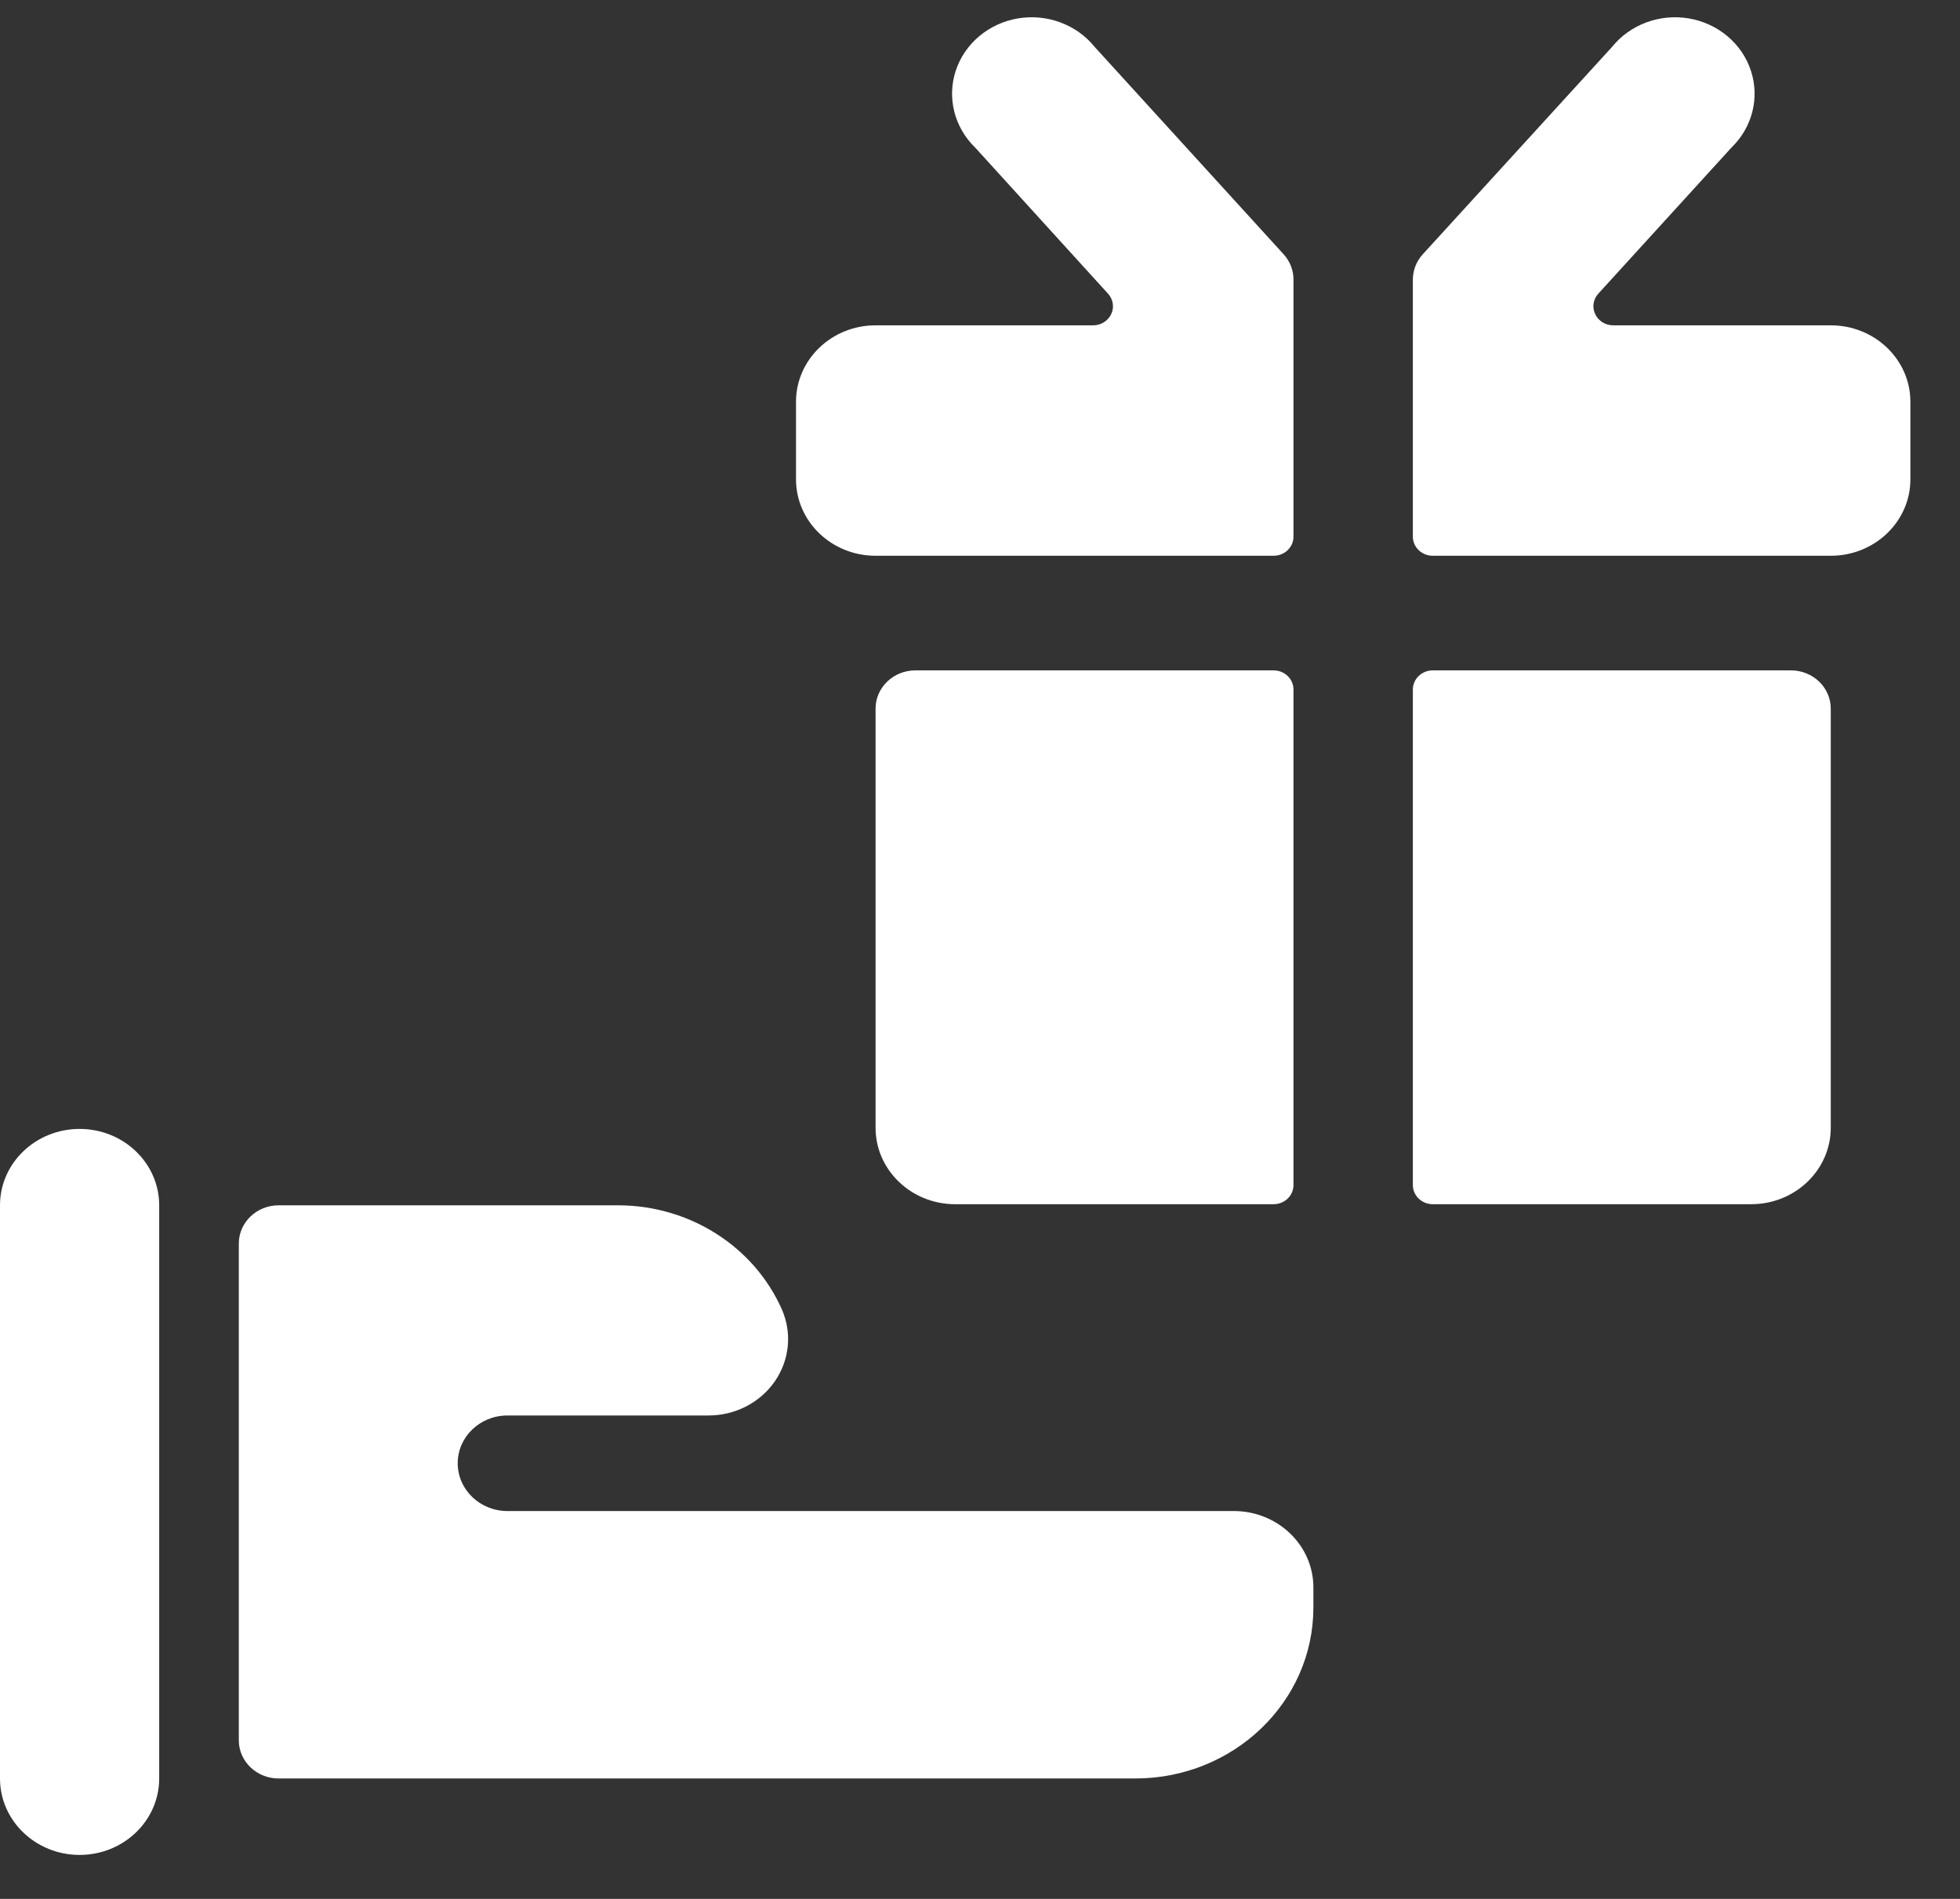
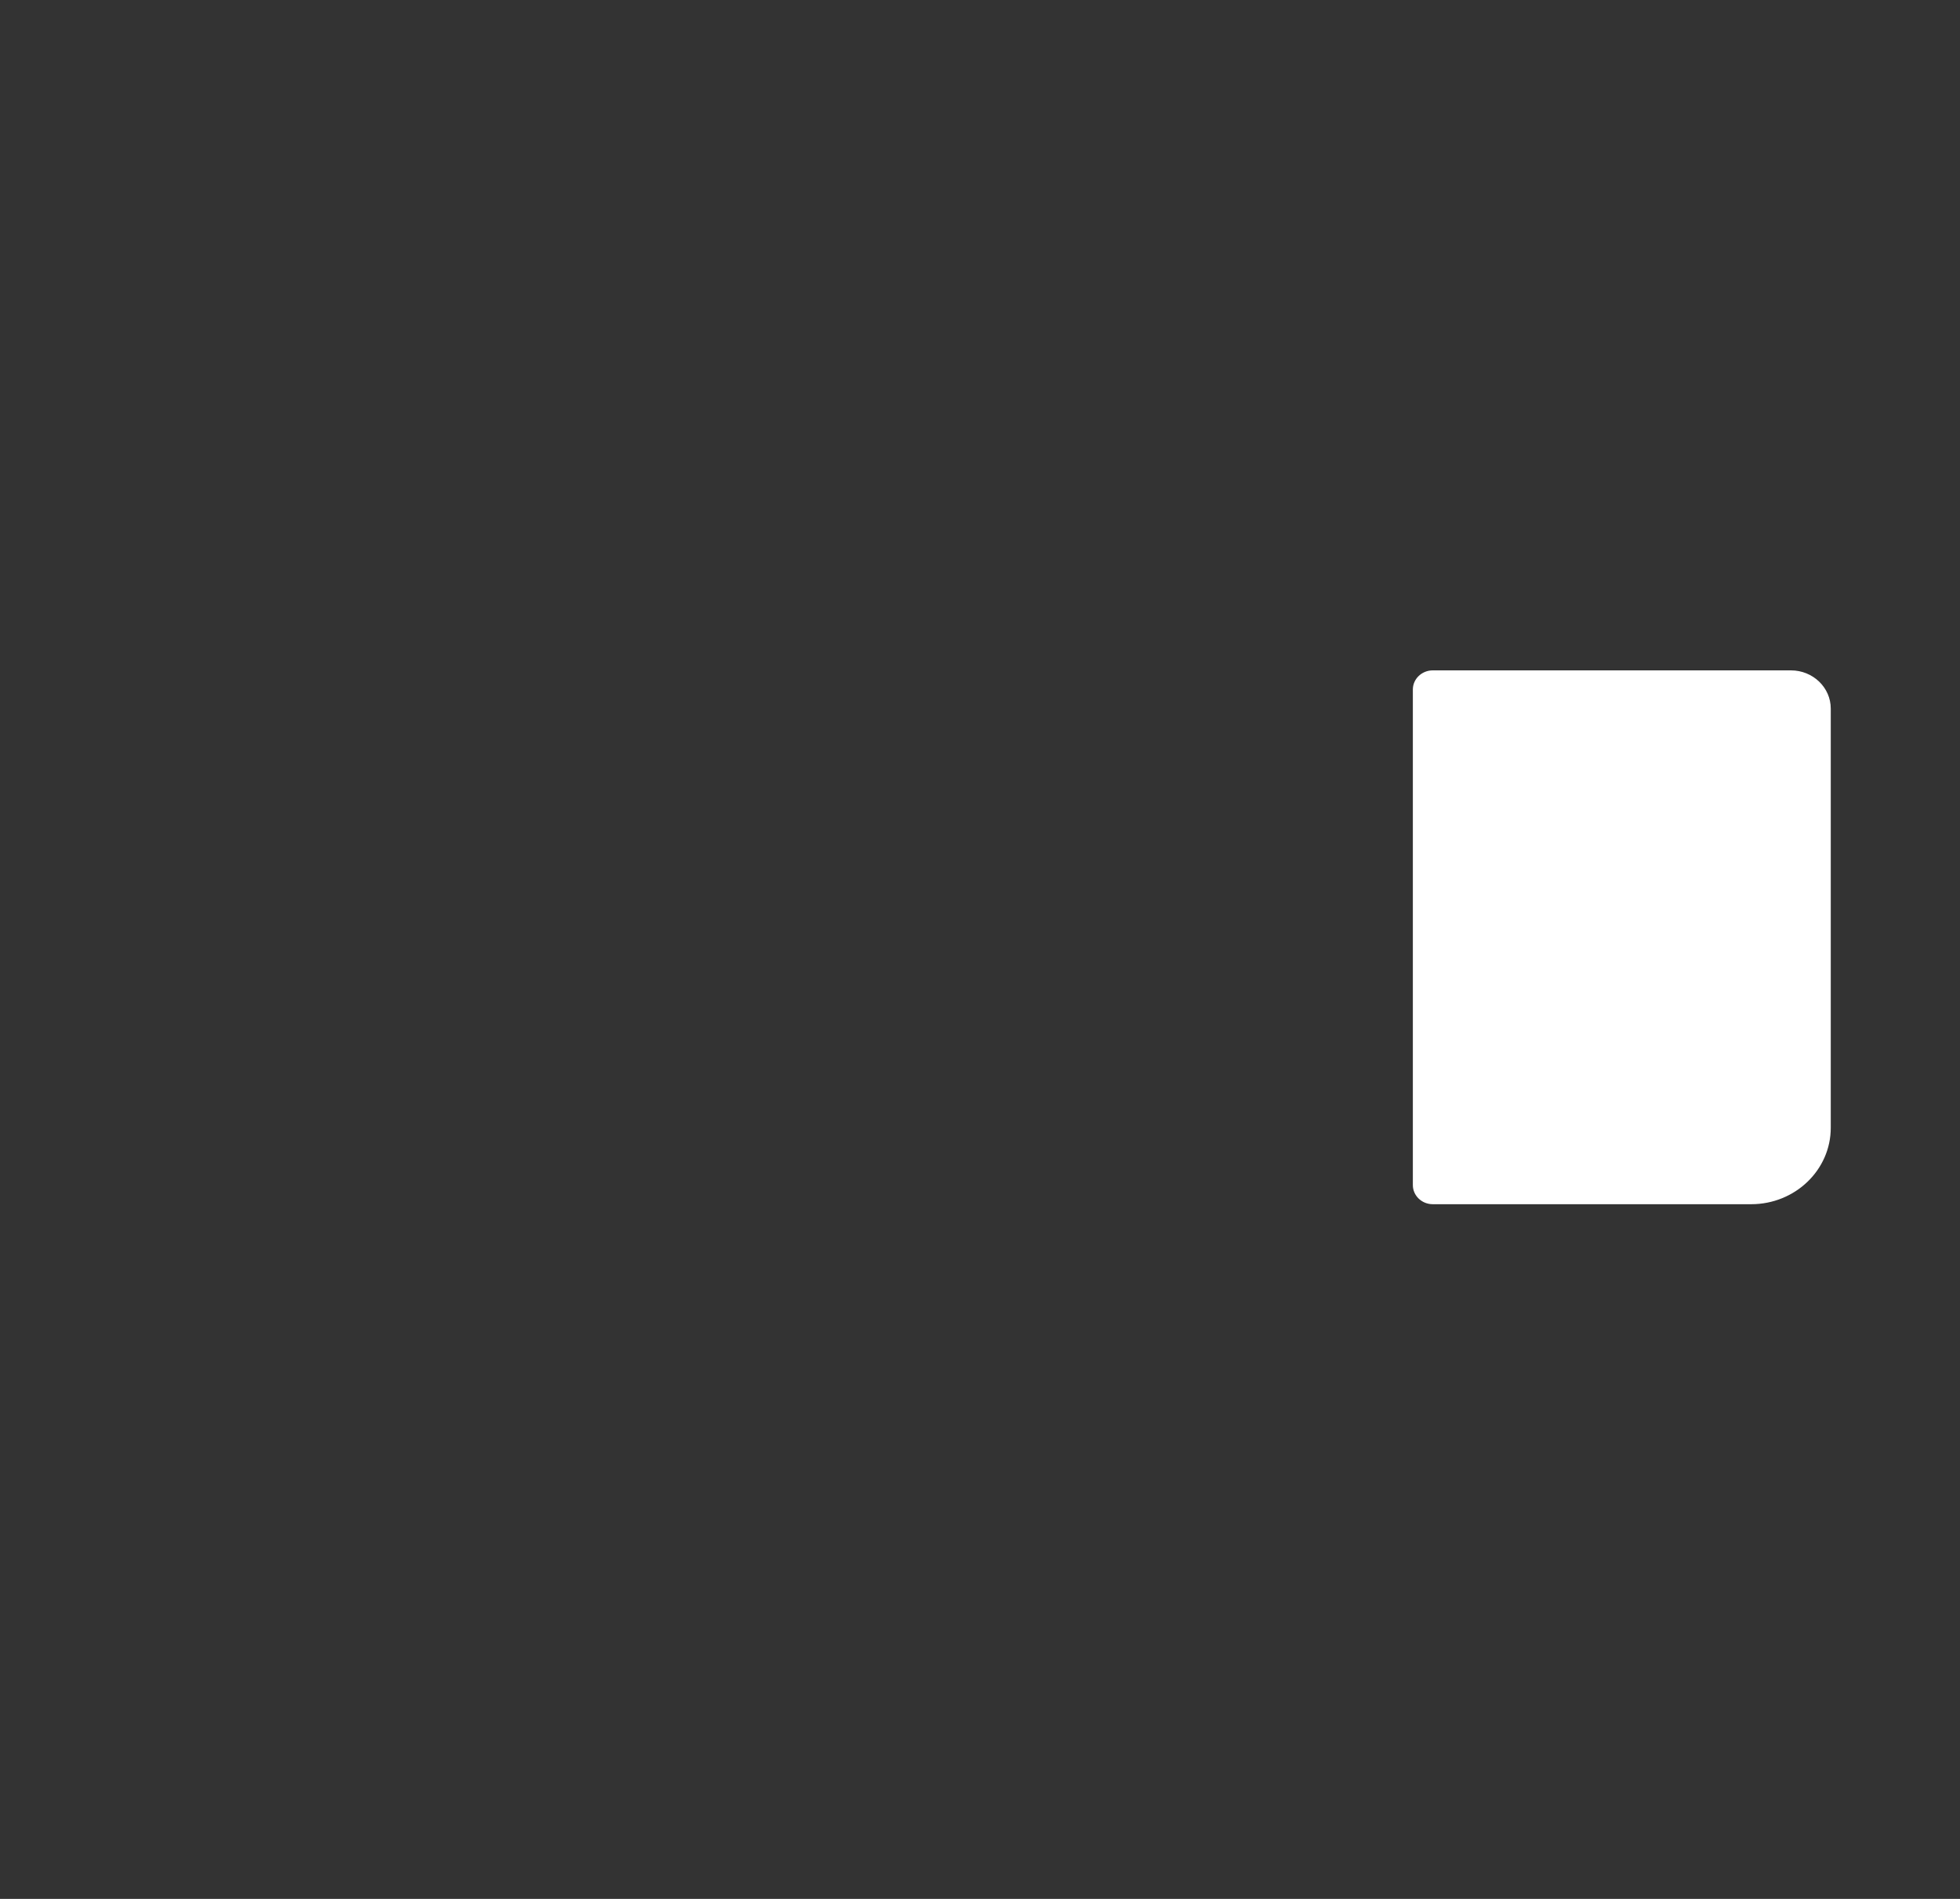
<svg xmlns="http://www.w3.org/2000/svg" width="32px" height="31px" viewBox="0 0 32 31" version="1.1">
  <rect x="0" y="0" width="32" height="31" fill="#333333" stroke="none" />
  <title>products-give-gift-1</title>
  <g id="Round-3" stroke="none" stroke-width="1" fill="none" fill-rule="evenodd">
    <g id="Homepage-R3" transform="translate(-279, -2983)" fill="#FFFFFF" fill-rule="nonzero">
      <g id="Industry-Cards" transform="translate(-1, 2415)">
        <g id="Group-4" transform="translate(230, 546.282)">
          <g id="products-give-gift-1" transform="translate(50, 22)">
-             <path d="M21.118,4.28 C21.118,4.129 21.061,3.983 20.957,3.869 L17.872,0.484 C17.576,0.117 17.092,-0.062 16.616,0.019 C16.14,0.101 15.75,0.429 15.604,0.872 C15.459,1.315 15.581,1.798 15.922,2.128 L18.09,4.512 C18.174,4.604 18.195,4.735 18.142,4.846 C18.089,4.958 17.973,5.03 17.846,5.029 L14.295,5.029 C13.578,5.029 12.996,5.588 12.996,6.277 L12.996,7.543 C12.996,8.232 13.578,8.791 14.295,8.791 L20.793,8.791 C20.973,8.791 21.118,8.651 21.118,8.479 L21.118,4.28 Z" id="Shape" />
-             <path d="M31.19,6.277 C31.19,5.588 30.608,5.029 29.89,5.029 L26.34,5.029 C26.212,5.03 26.096,4.958 26.044,4.846 C25.991,4.735 26.011,4.604 26.095,4.512 L28.268,2.128 C28.609,1.798 28.732,1.315 28.586,0.872 C28.441,0.429 28.051,0.101 27.575,0.019 C27.099,-0.062 26.615,0.117 26.319,0.484 L23.229,3.869 C23.125,3.983 23.068,4.129 23.067,4.28 L23.067,8.479 C23.067,8.651 23.213,8.791 23.392,8.791 L29.89,8.791 C30.608,8.791 31.19,8.232 31.19,7.543 L31.19,6.277 Z" id="Shape" />
-             <path d="M20.143,24.386 L8.285,24.386 C7.836,24.386 7.473,24.037 7.473,23.606 C7.473,23.175 7.836,22.826 8.285,22.826 L11.566,22.826 C12.003,22.827 12.411,22.616 12.652,22.266 C12.893,21.916 12.934,21.473 12.762,21.087 C12.304,20.061 11.253,19.395 10.09,19.395 L4.549,19.395 C4.19,19.395 3.899,19.675 3.899,20.019 L3.899,28.129 C3.899,28.473 4.19,28.752 4.549,28.752 L18.537,28.752 C20.141,28.751 21.442,27.503 21.443,25.963 L21.443,25.633 C21.443,24.944 20.861,24.386 20.143,24.386 Z" id="Shape" />
-             <path d="M1.3,18.148 C0.582,18.148 0,18.706 0,19.395 L0,28.752 C0,29.441 0.582,30 1.3,30 C2.017,30 2.599,29.441 2.599,28.752 L2.599,19.395 C2.599,18.706 2.017,18.148 1.3,18.148 Z" id="Shape" />
-             <path d="M21.118,10.974 C21.118,10.802 20.973,10.662 20.793,10.662 L14.945,10.662 C14.586,10.662 14.295,10.942 14.295,11.286 L14.295,18.129 C14.295,18.818 14.877,19.377 15.595,19.377 L20.793,19.377 C20.973,19.377 21.118,19.237 21.118,19.065 L21.118,10.974 Z" id="Shape" />
            <path d="M29.24,10.662 L23.392,10.662 C23.213,10.662 23.067,10.802 23.067,10.974 L23.067,19.065 C23.067,19.237 23.213,19.377 23.392,19.377 L28.591,19.377 C29.308,19.377 29.89,18.818 29.89,18.129 L29.89,11.286 C29.89,10.942 29.599,10.662 29.24,10.662 Z" id="Shape" />
          </g>
        </g>
      </g>
    </g>
  </g>
</svg>